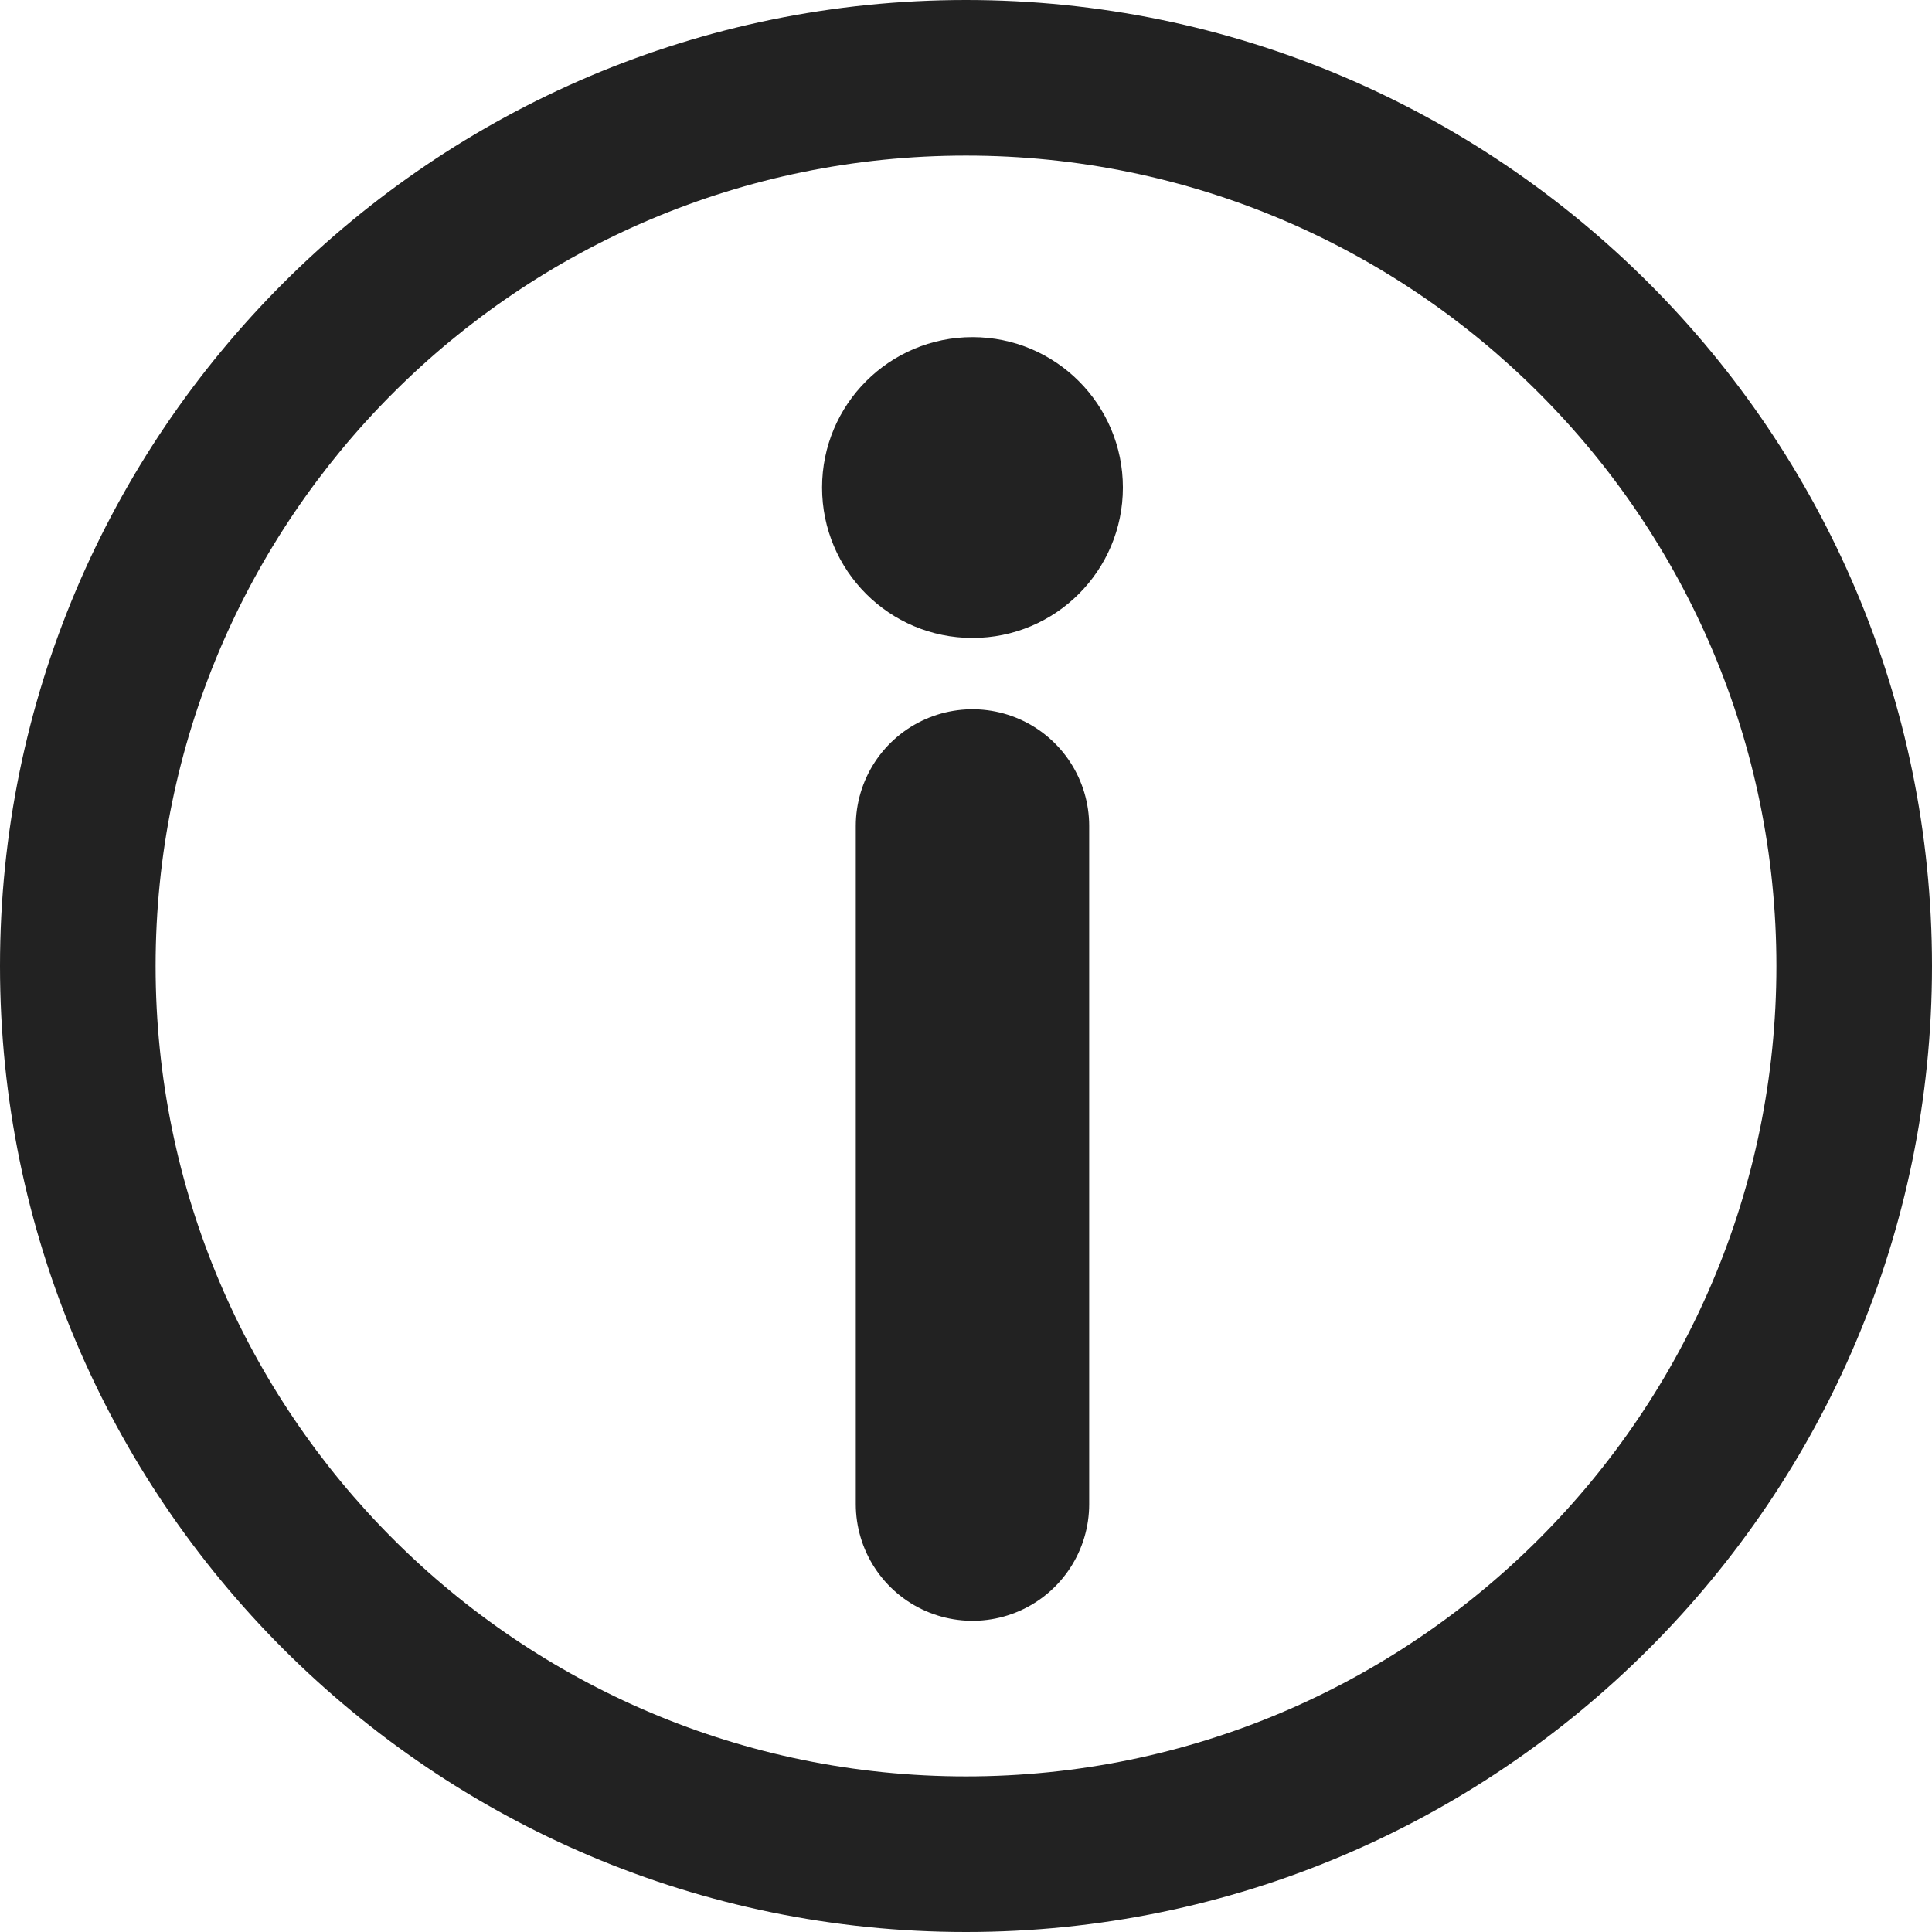
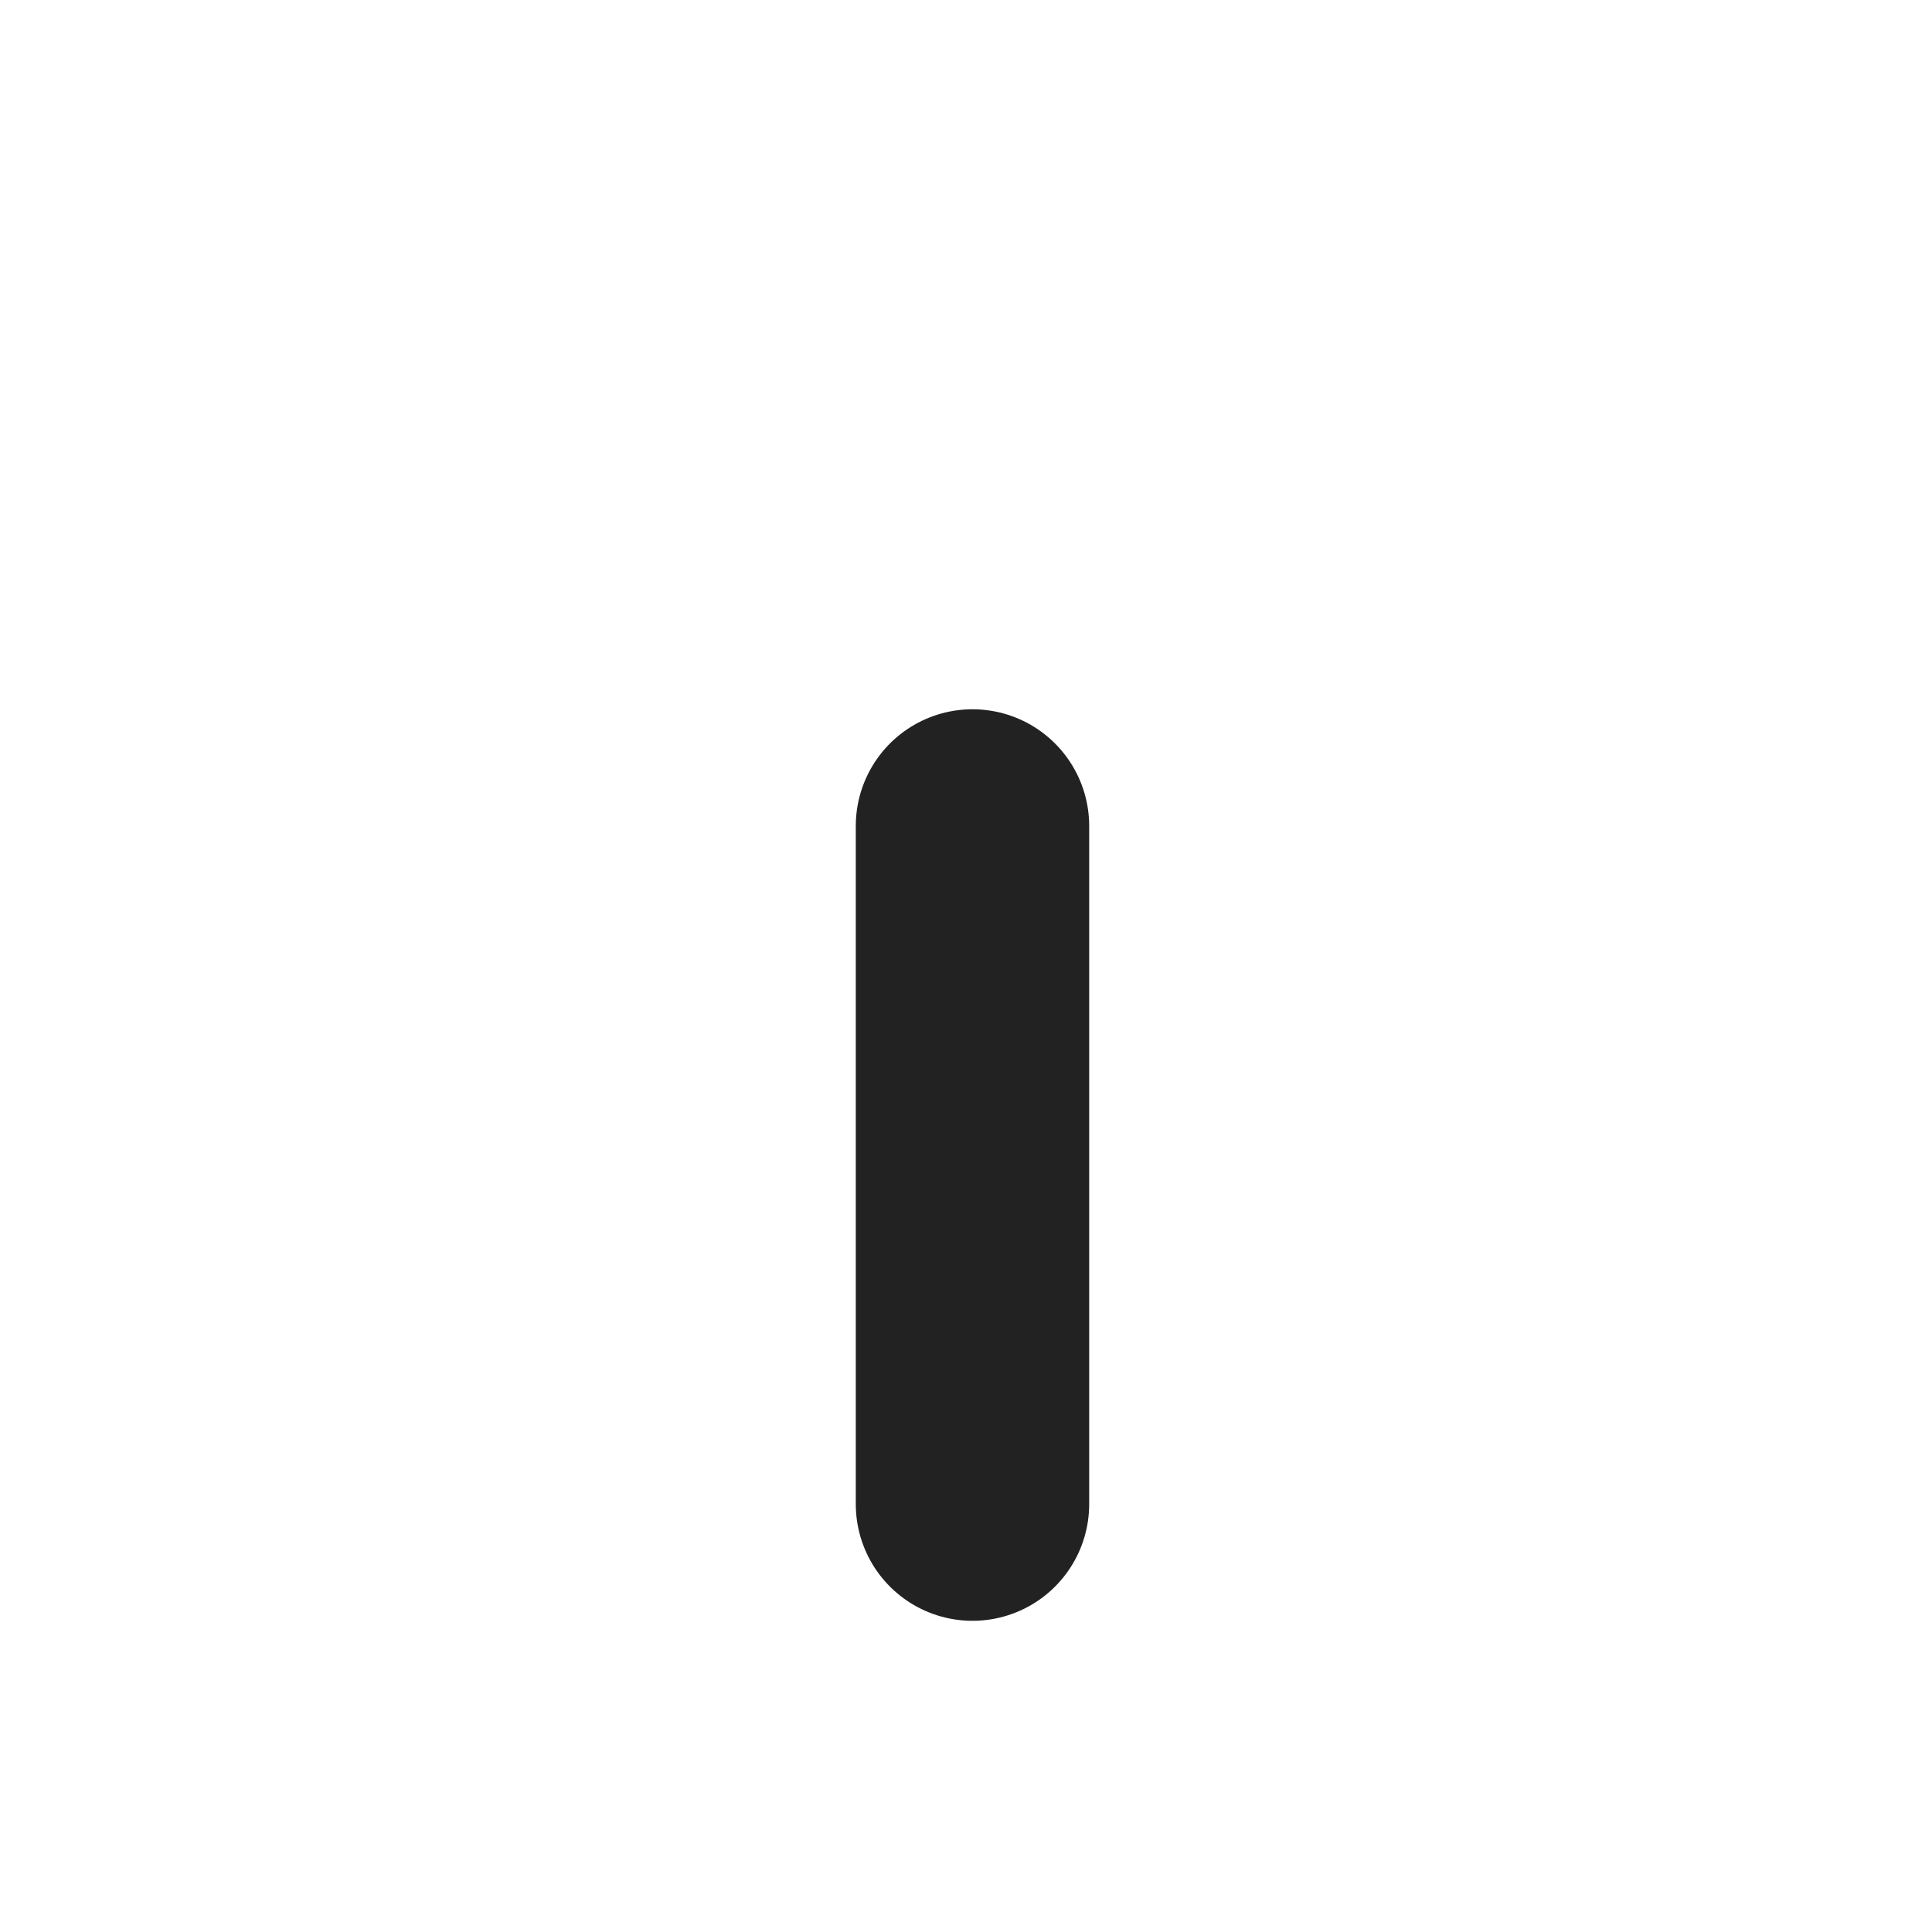
<svg xmlns="http://www.w3.org/2000/svg" version="1.0" id="info" x="0px" y="0px" viewBox="0 0 149 149" style="enable-background:new 0 0 149 149;" xml:space="preserve">
  <style type="text/css">
	.st0{fill:#222222;}
	.st1{fill:none;stroke:#222222;stroke-width:18;stroke-linecap:round;stroke-linejoin:round;stroke-miterlimit:10;}
	.st2{fill-rule:evenodd;clip-rule:evenodd;fill:#222222;}
</style>
  <g id="circle">
-     <path class="st0" d="M74.5,12C109,12,137,40,137,74.5S109,137,74.5,137S12,109,12,74.5S40,12,74.5,12 M74.5,0C33.4,0,0,33.4,0,74.5   S33.4,149,74.5,149S149,115.6,149,74.5S115.6,0,74.5,0L74.5,0z" />
-   </g>
+     </g>
  <g id="i-dash">
    <line class="st1" x1="75" y1="63.7" x2="75" y2="116" />
  </g>
-   <circle id="i-dot" class="st2" cx="75" cy="37.6" r="11.6" />
</svg>